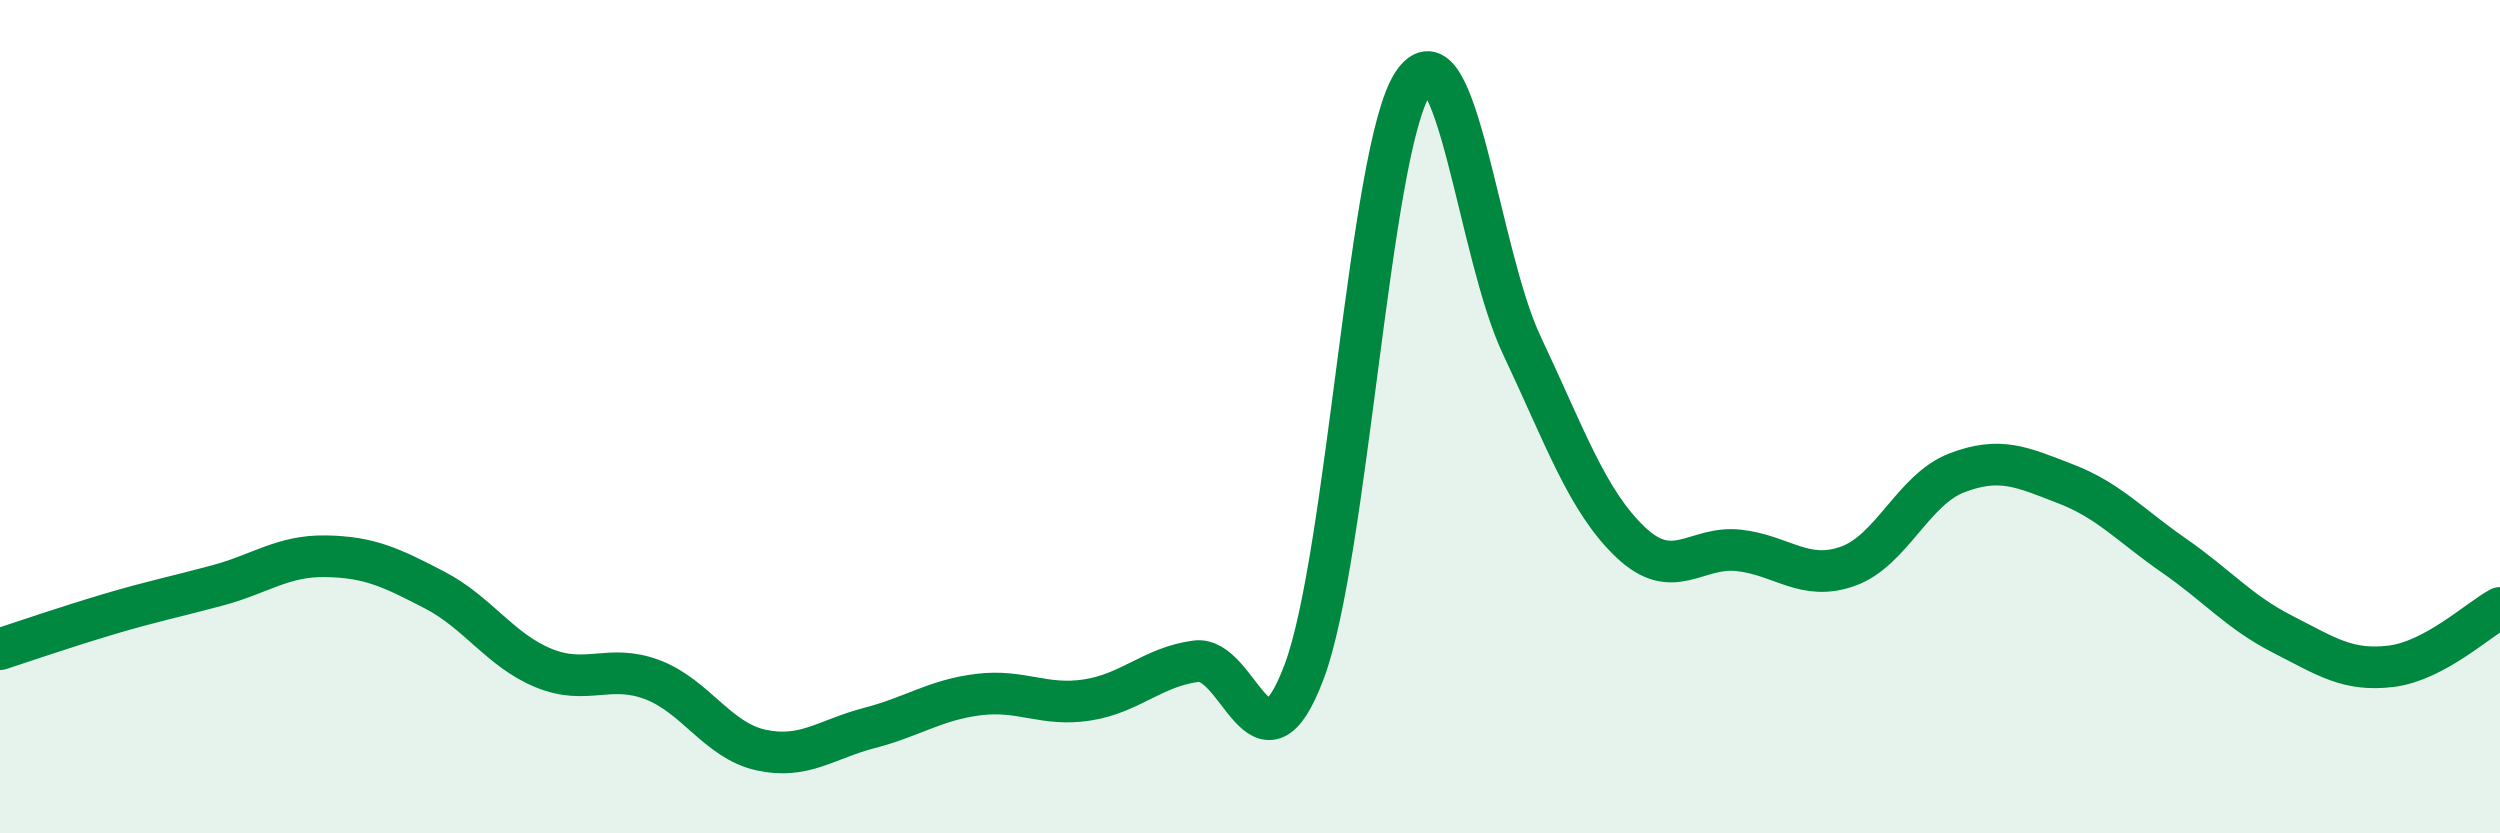
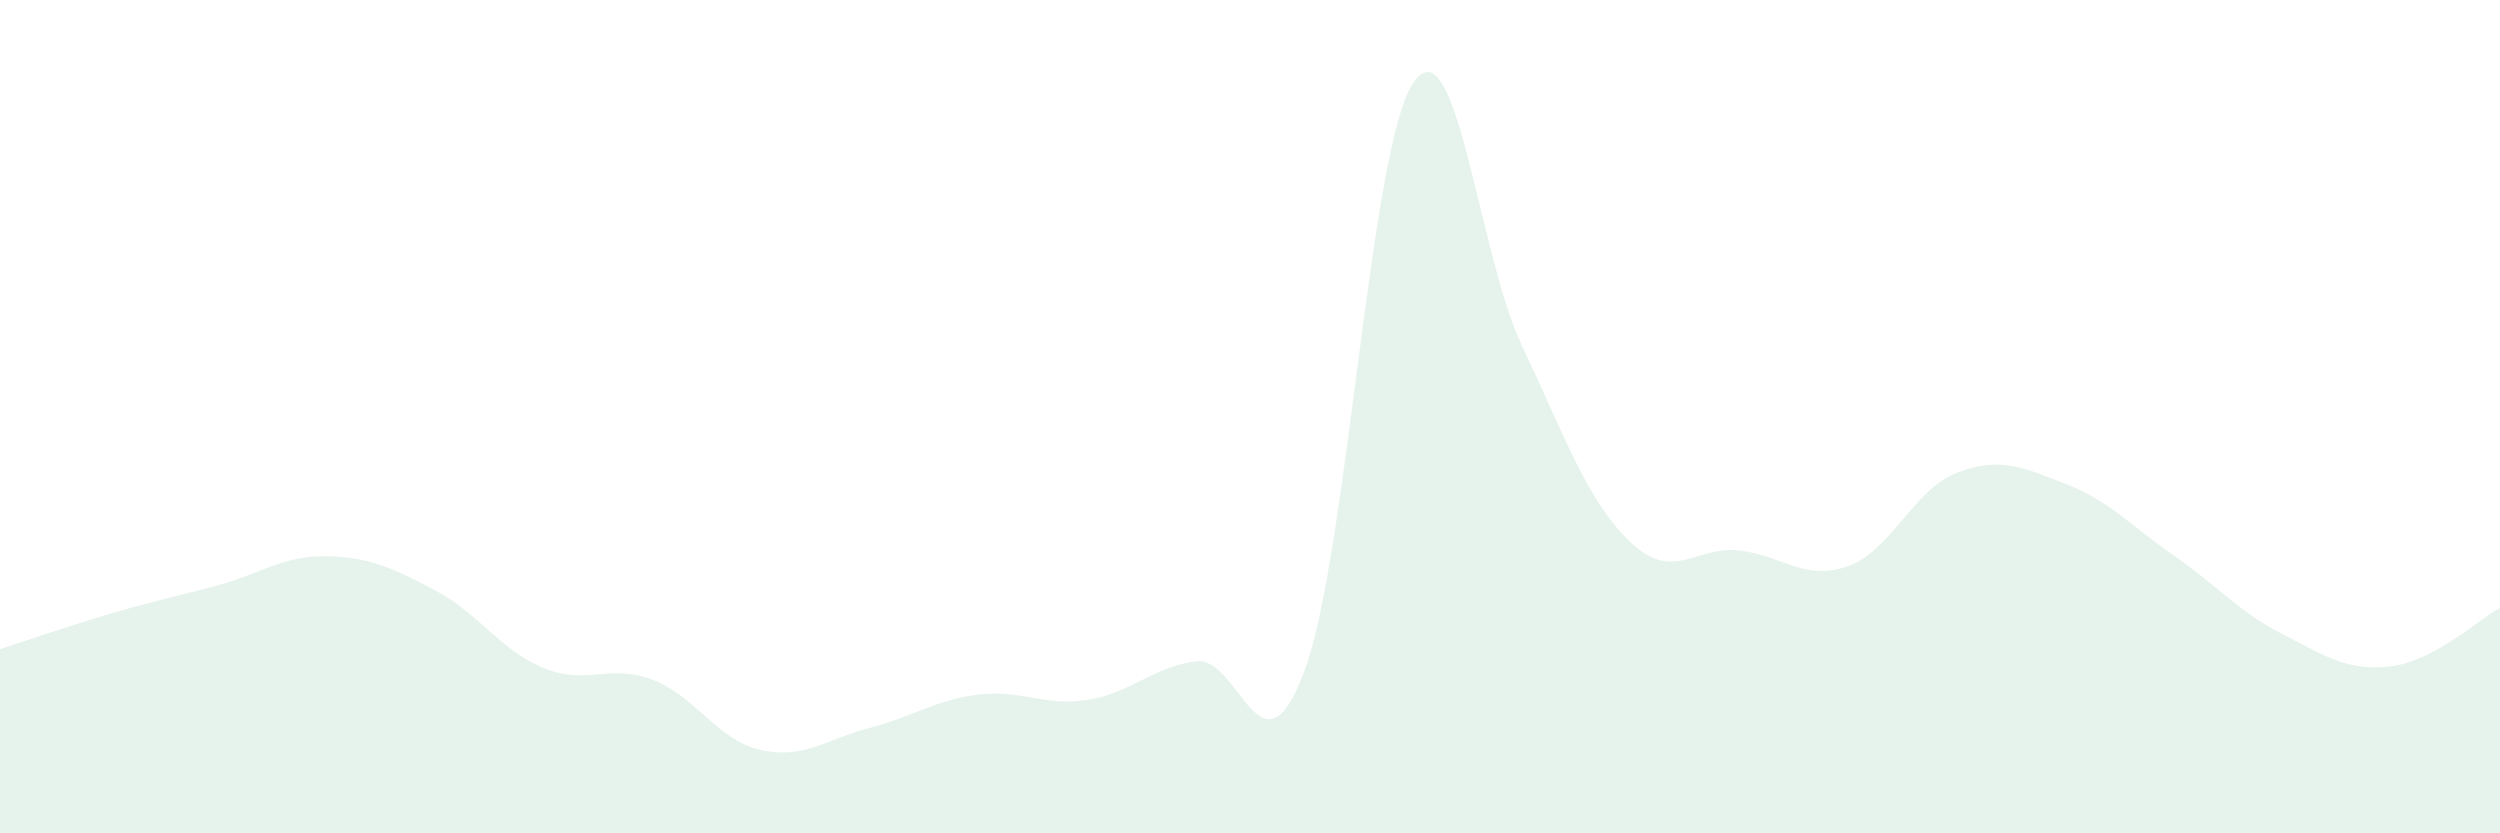
<svg xmlns="http://www.w3.org/2000/svg" width="60" height="20" viewBox="0 0 60 20">
  <path d="M 0,15.58 C 0.52,15.41 1.57,15.05 2.61,14.74 C 3.65,14.43 4.18,14.33 5.22,14.05 C 6.26,13.77 6.79,13.33 7.83,13.35 C 8.87,13.37 9.39,13.62 10.43,14.16 C 11.47,14.7 12,15.6 13.04,16.03 C 14.08,16.46 14.61,15.92 15.65,16.31 C 16.69,16.7 17.22,17.77 18.26,18 C 19.3,18.23 19.83,17.74 20.87,17.47 C 21.91,17.2 22.44,16.8 23.48,16.67 C 24.52,16.54 25.05,16.96 26.09,16.8 C 27.13,16.64 27.66,16.01 28.7,15.87 C 29.74,15.73 30.26,18.89 31.3,16.12 C 32.34,13.35 32.87,3.57 33.91,2 C 34.95,0.43 35.48,6.08 36.52,8.28 C 37.56,10.48 38.09,12.02 39.13,13.01 C 40.17,14 40.7,13.09 41.74,13.21 C 42.78,13.33 43.31,13.96 44.35,13.59 C 45.39,13.22 45.92,11.75 46.96,11.35 C 48,10.95 48.53,11.21 49.57,11.61 C 50.61,12.01 51.13,12.61 52.17,13.33 C 53.21,14.05 53.74,14.69 54.78,15.22 C 55.82,15.75 56.35,16.12 57.39,15.99 C 58.43,15.86 59.48,14.87 60,14.59L60 20L0 20Z" fill="#008740" opacity="0.1" stroke-linecap="round" stroke-linejoin="round" />
-   <path d="M 0,15.58 C 0.52,15.41 1.57,15.05 2.61,14.74 C 3.65,14.43 4.18,14.33 5.22,14.05 C 6.26,13.77 6.79,13.33 7.83,13.35 C 8.87,13.37 9.39,13.62 10.43,14.16 C 11.47,14.7 12,15.6 13.04,16.03 C 14.08,16.46 14.61,15.92 15.65,16.31 C 16.69,16.7 17.22,17.77 18.26,18 C 19.3,18.23 19.83,17.74 20.87,17.47 C 21.91,17.2 22.44,16.8 23.48,16.67 C 24.52,16.54 25.05,16.96 26.09,16.8 C 27.13,16.64 27.66,16.01 28.7,15.87 C 29.74,15.73 30.26,18.89 31.3,16.12 C 32.34,13.35 32.87,3.57 33.91,2 C 34.95,0.43 35.48,6.08 36.52,8.28 C 37.56,10.48 38.09,12.02 39.13,13.01 C 40.17,14 40.7,13.09 41.74,13.21 C 42.78,13.33 43.31,13.96 44.35,13.59 C 45.39,13.22 45.92,11.75 46.96,11.35 C 48,10.95 48.53,11.21 49.57,11.61 C 50.61,12.01 51.13,12.61 52.17,13.33 C 53.21,14.05 53.74,14.69 54.78,15.22 C 55.82,15.75 56.35,16.12 57.39,15.99 C 58.43,15.86 59.48,14.87 60,14.59" stroke="#008740" stroke-width="1" fill="none" stroke-linecap="round" stroke-linejoin="round" />
</svg>